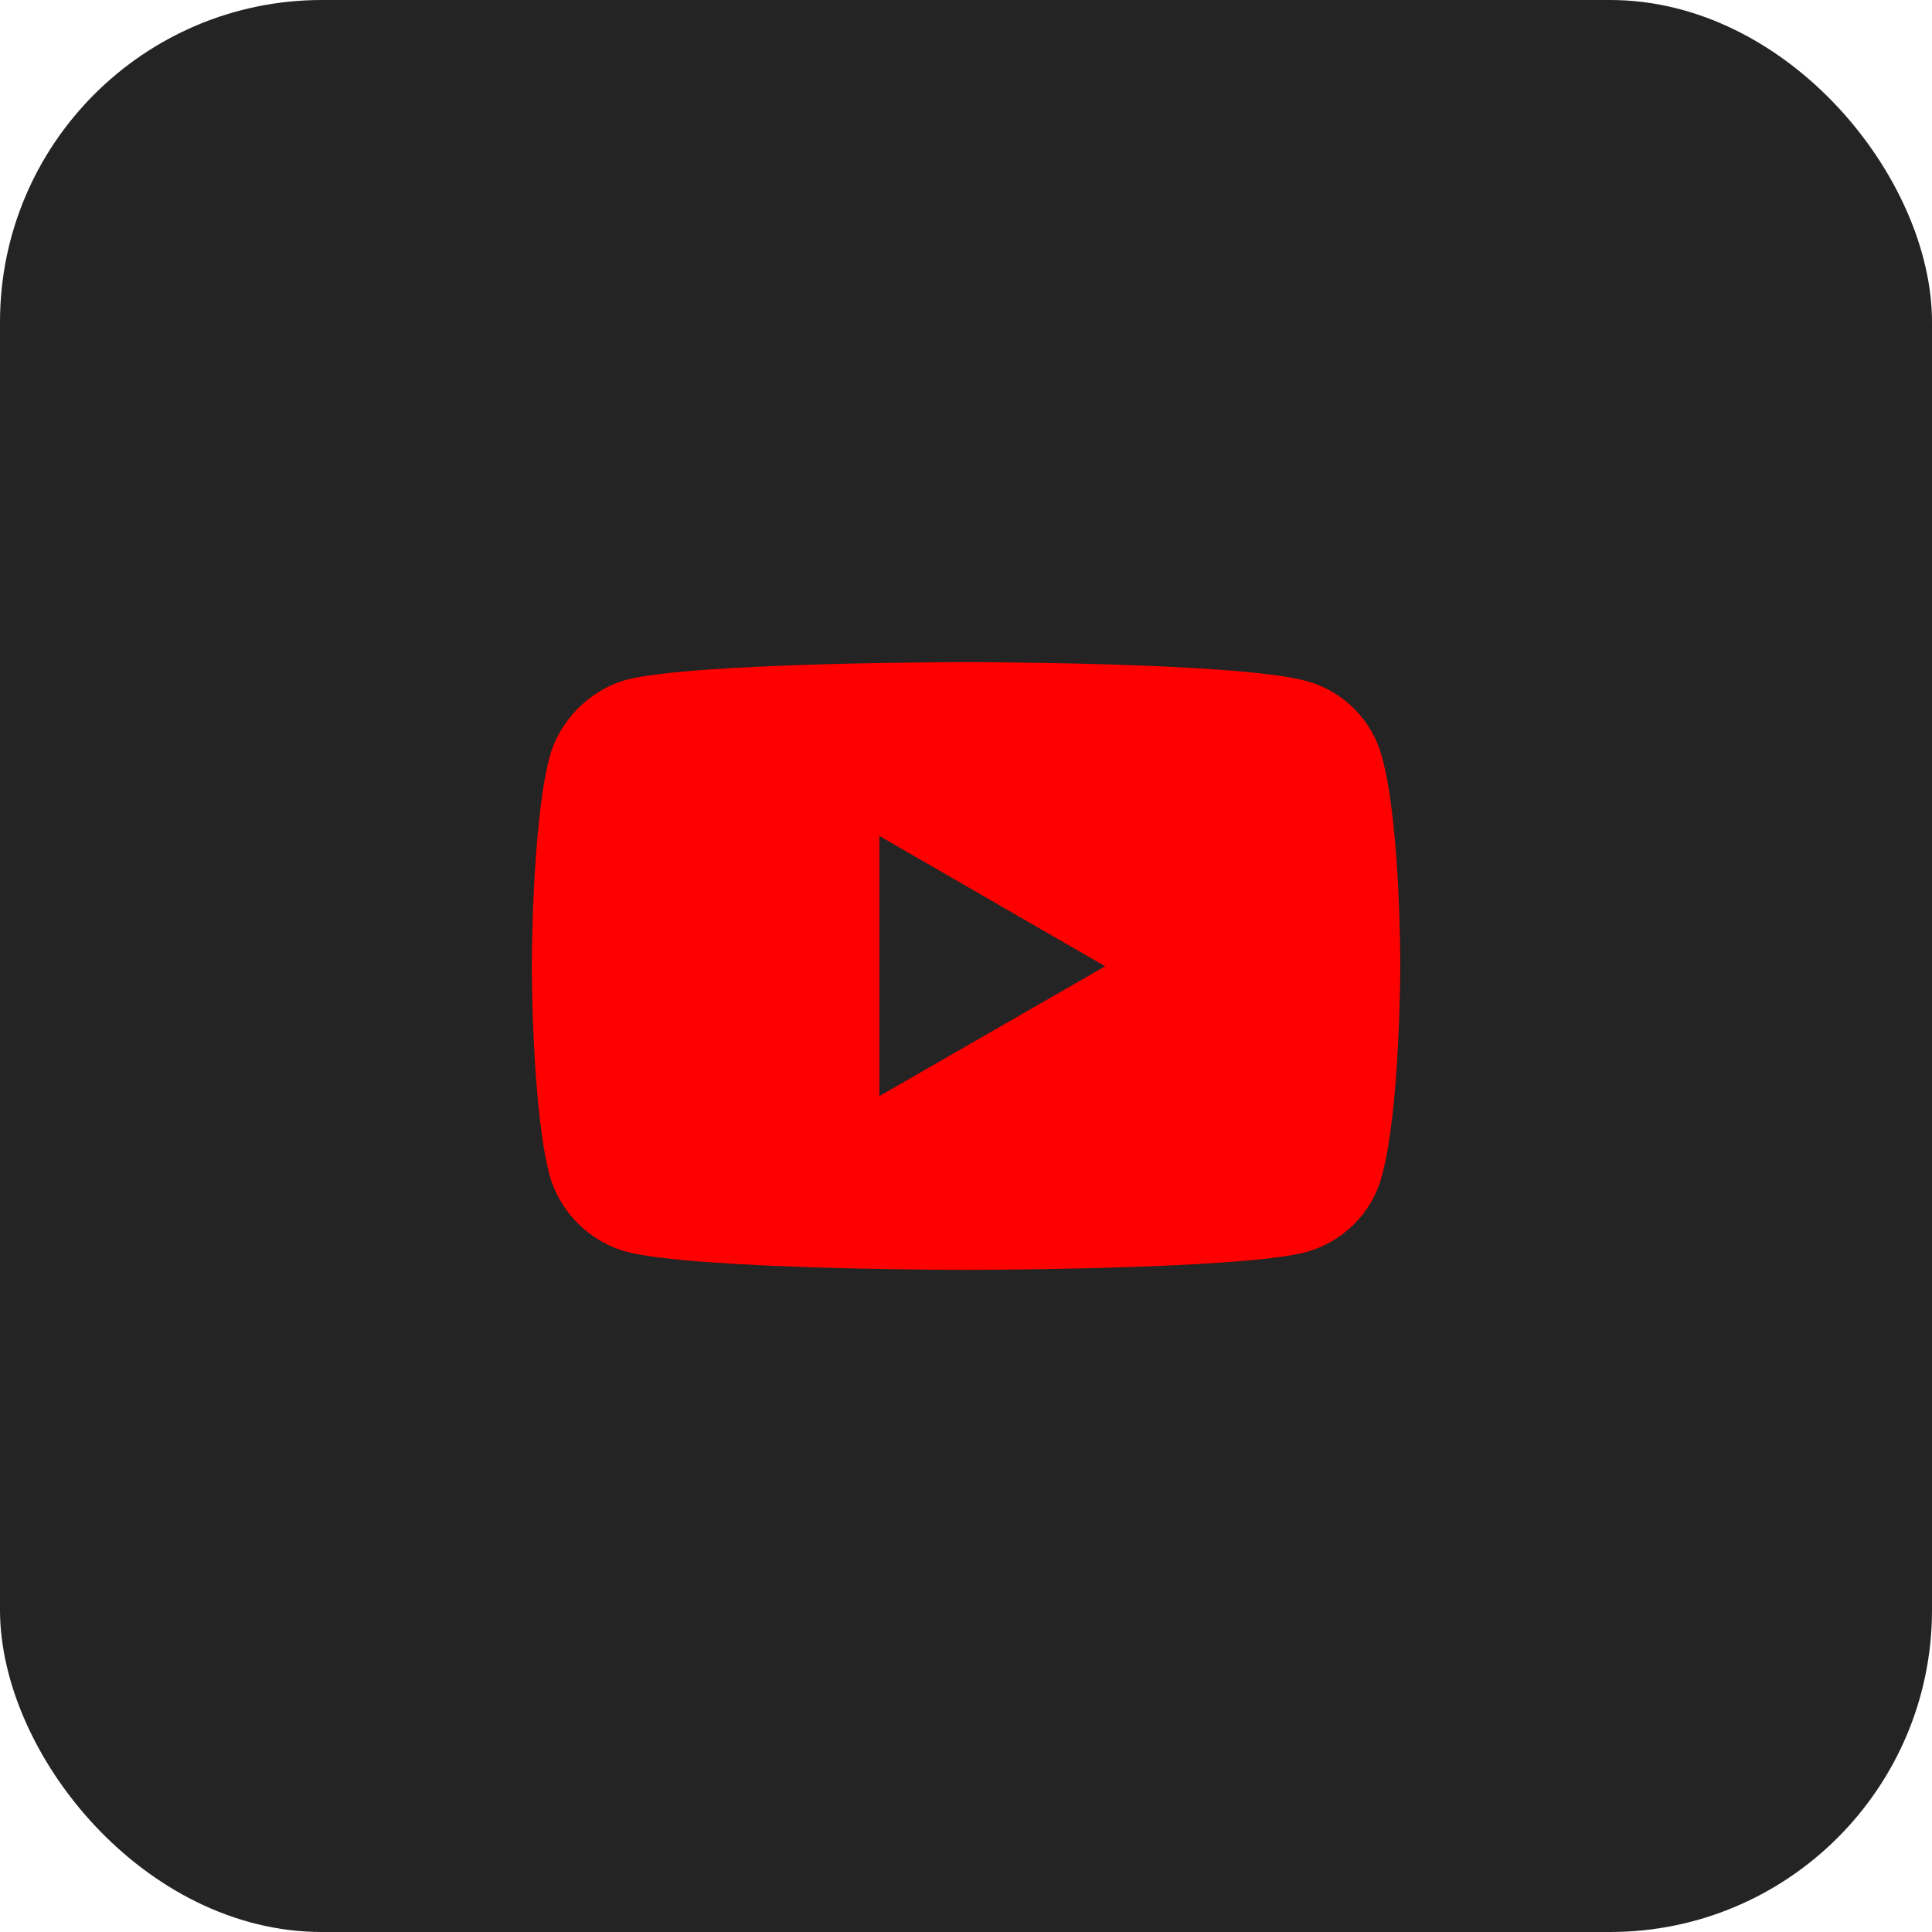
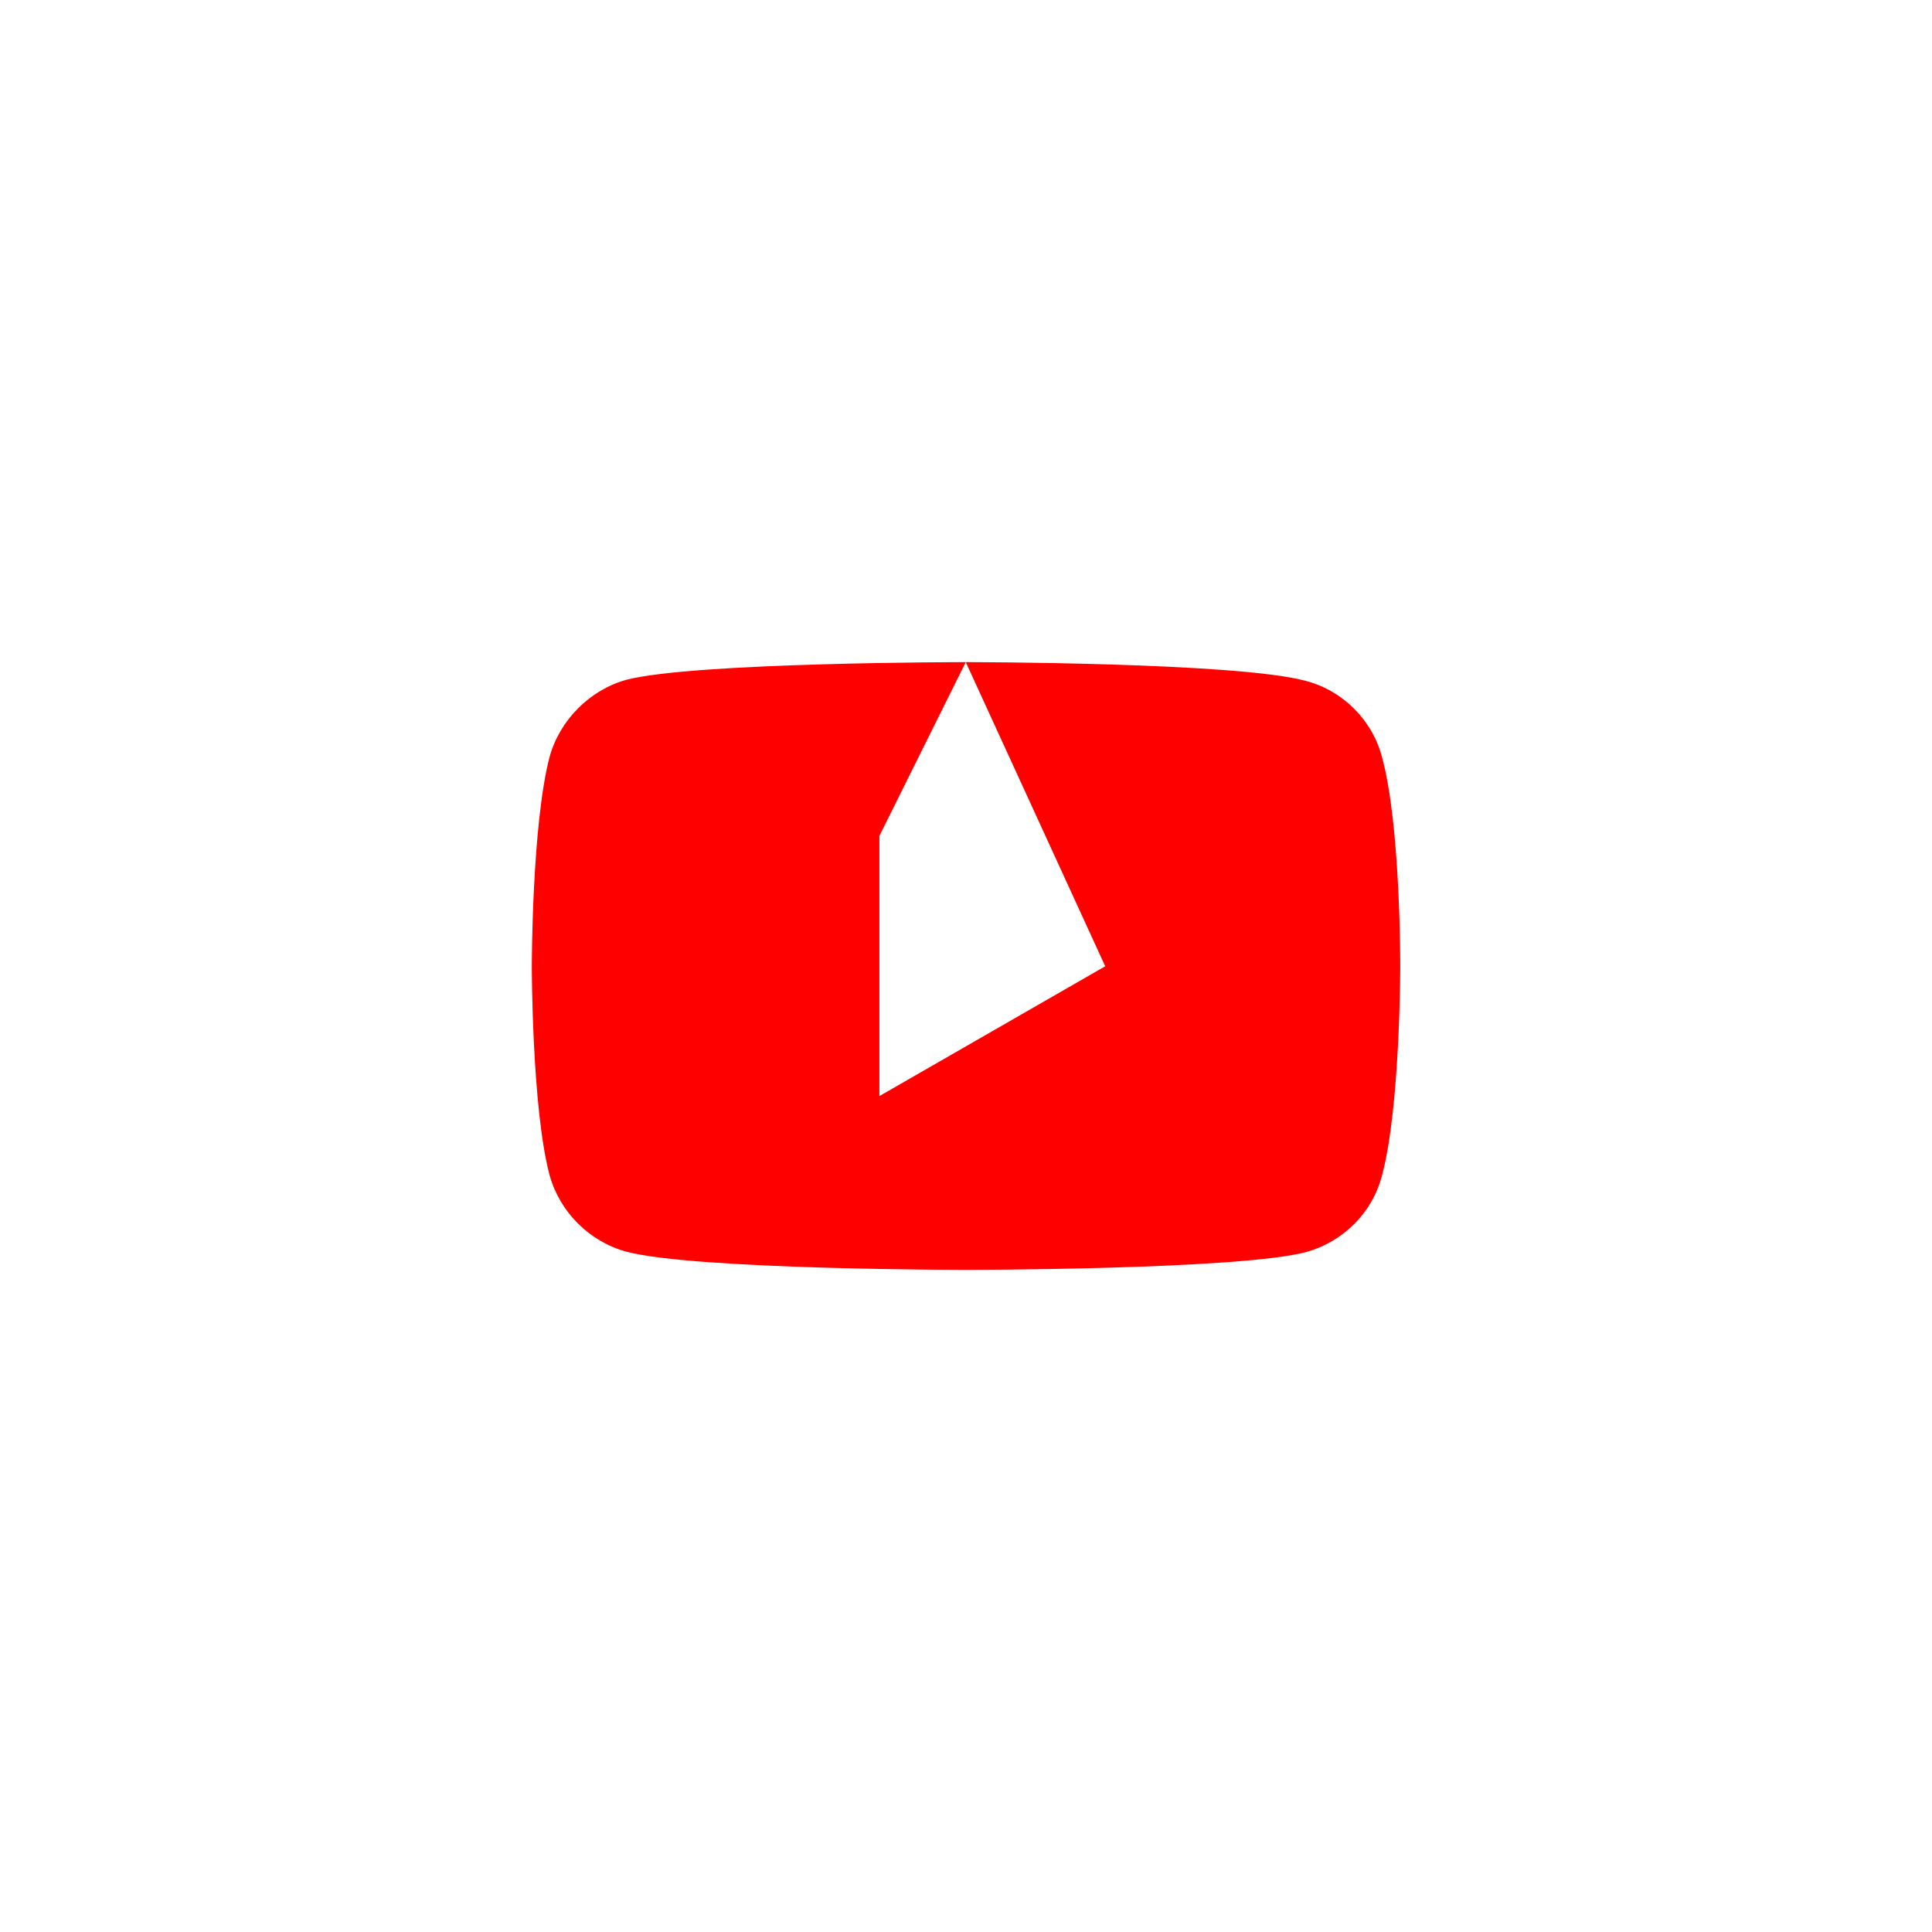
<svg xmlns="http://www.w3.org/2000/svg" width="72" height="72" viewBox="0 0 72 72" fill="none">
-   <rect width="72" height="72" rx="12" fill="#242424" />
-   <path d="M35.991 24.676C35.991 24.676 25.876 24.676 23.337 25.335C21.978 25.715 20.858 26.834 20.479 28.214C19.819 30.753 19.819 36.01 19.819 36.01C19.819 36.01 19.819 41.288 20.479 43.786C20.858 45.166 21.958 46.265 23.337 46.645C25.896 47.324 35.991 47.324 35.991 47.324C35.991 47.324 46.126 47.324 48.664 46.665C50.044 46.285 51.143 45.206 51.503 43.806C52.183 41.288 52.183 36.03 52.183 36.03C52.183 36.03 52.203 30.753 51.503 28.214C51.143 26.834 50.044 25.735 48.664 25.375C46.126 24.676 35.991 24.676 35.991 24.676ZM32.772 31.153L41.188 36.01L32.772 40.848V31.153Z" fill="#FF0000" />
+   <path d="M35.991 24.676C35.991 24.676 25.876 24.676 23.337 25.335C21.978 25.715 20.858 26.834 20.479 28.214C19.819 30.753 19.819 36.01 19.819 36.01C19.819 36.01 19.819 41.288 20.479 43.786C20.858 45.166 21.958 46.265 23.337 46.645C25.896 47.324 35.991 47.324 35.991 47.324C35.991 47.324 46.126 47.324 48.664 46.665C50.044 46.285 51.143 45.206 51.503 43.806C52.183 41.288 52.183 36.03 52.183 36.03C52.183 36.03 52.203 30.753 51.503 28.214C51.143 26.834 50.044 25.735 48.664 25.375C46.126 24.676 35.991 24.676 35.991 24.676ZL41.188 36.01L32.772 40.848V31.153Z" fill="#FF0000" />
</svg>